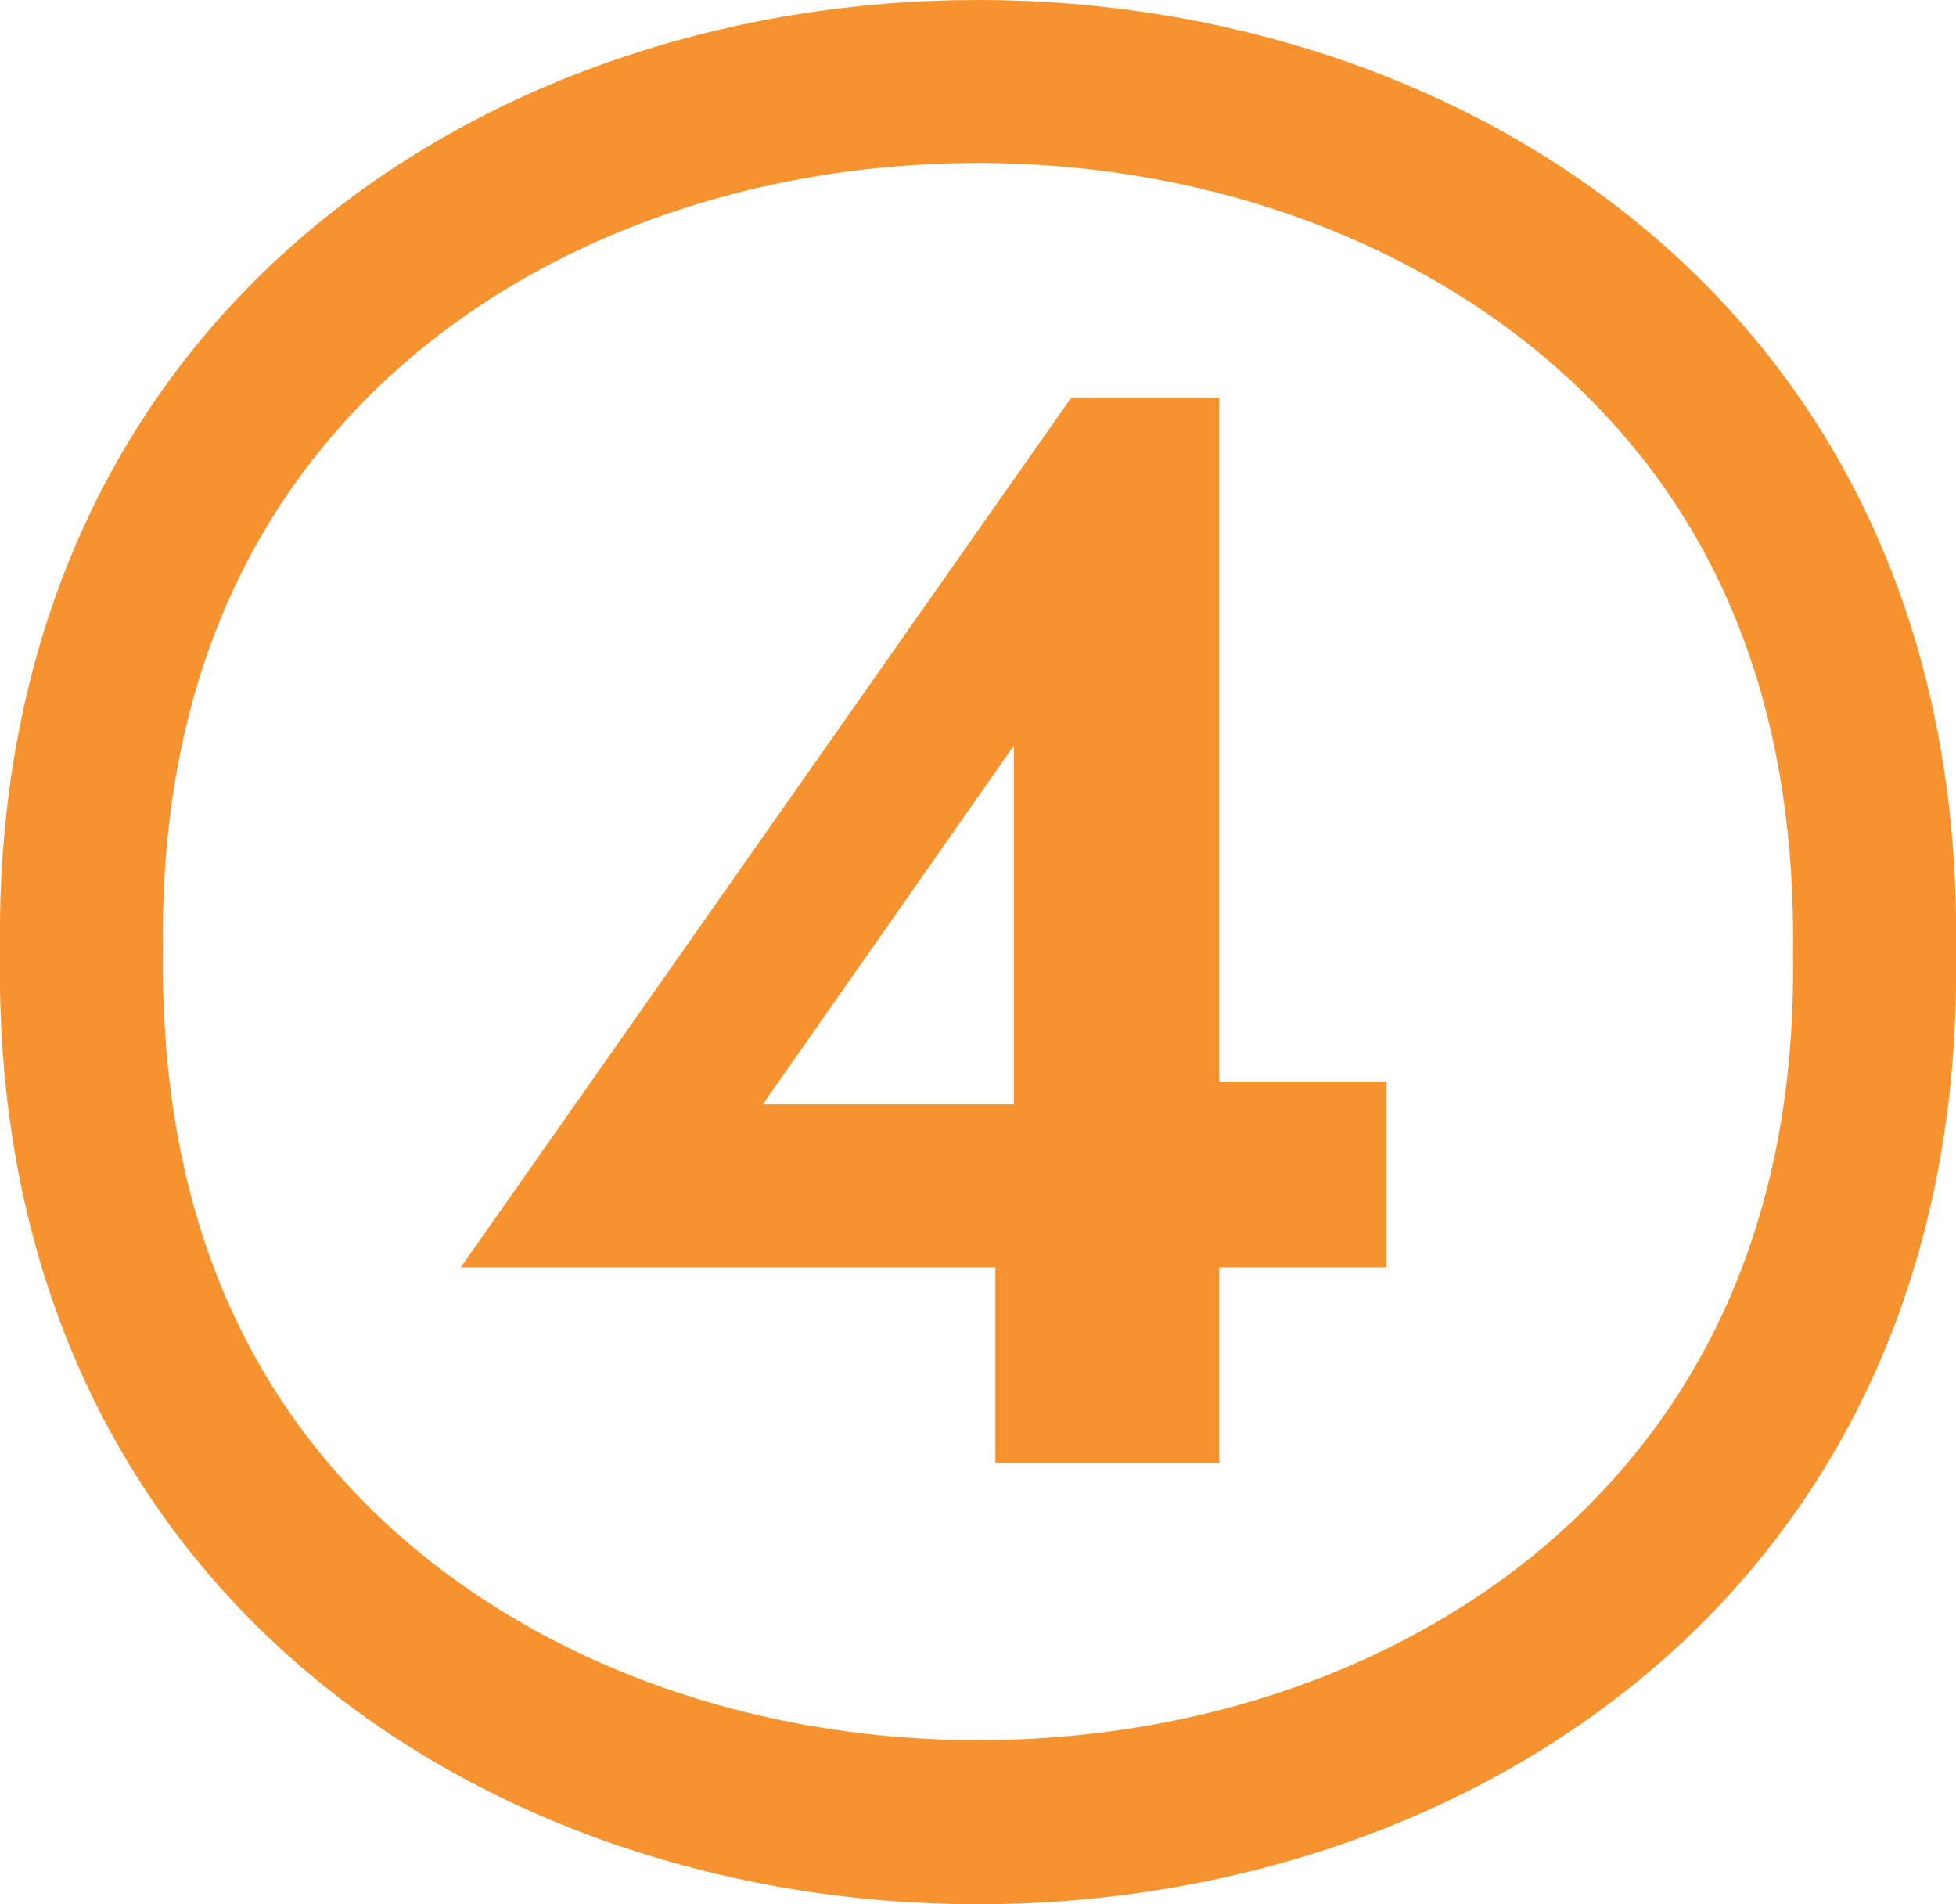
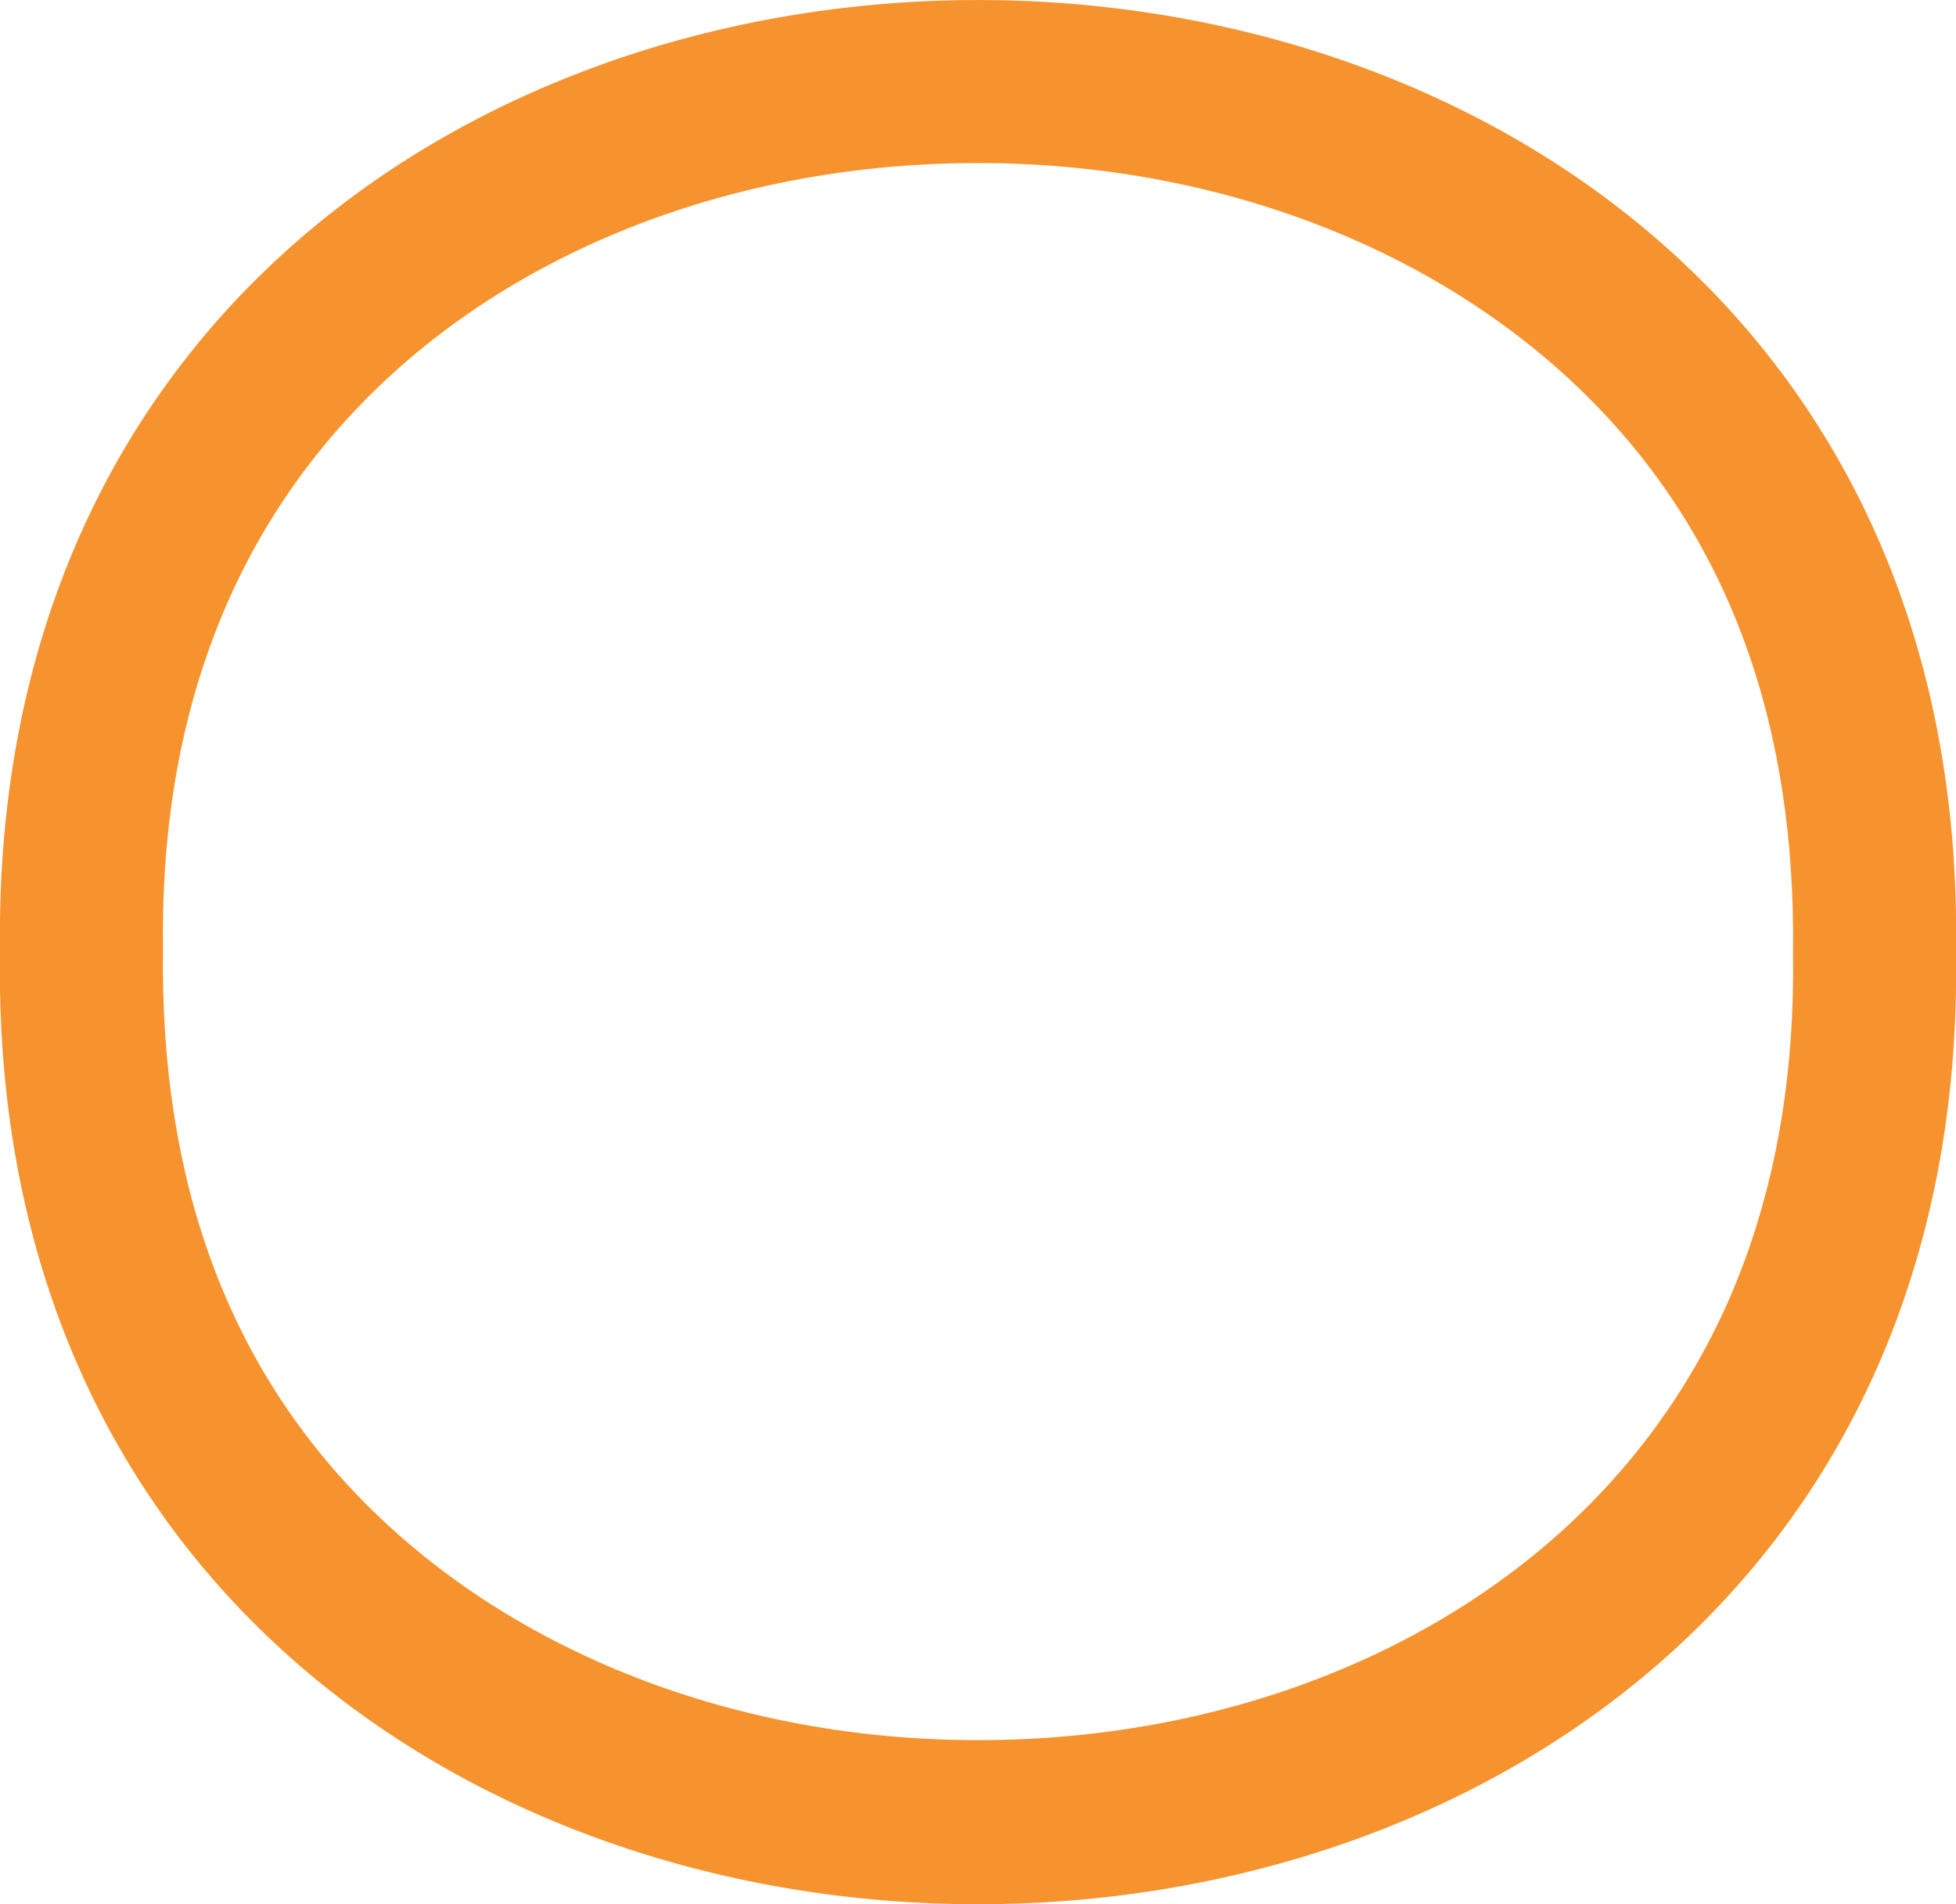
<svg xmlns="http://www.w3.org/2000/svg" viewBox="0 0 18 17.52" id="Layer_2">
  <defs>
    <style>
      .cls-1 {
        fill: #f6932e;
      }
    </style>
  </defs>
  <g id="Layer_3">
    <g>
      <path d="M9,0v1.5c2.22,0,4.27.8,5.64,2.18,1.27,1.28,1.89,2.98,1.86,5.1.03,2.07-.6,3.77-1.86,5.05-1.37,1.39-3.42,2.18-5.64,2.18s-4.27-.8-5.64-2.18c-1.27-1.28-1.89-2.98-1.86-5.1-.03-2.07.6-3.77,1.86-5.05,1.37-1.39,3.42-2.18,5.64-2.18V0M9,0C4.46,0-.08,2.92,0,8.76c-.09,5.84,4.46,8.76,9,8.76s9.09-2.92,9-8.76C18.09,2.92,13.54,0,9,0h0Z" class="cls-1" />
-       <path d="M9.86,3.66h1.36v9.8h-2.06v-2.46l.17-.15v-3.99l-2.31,3.3h3.5l.24-.21h2v1.71H4.24l5.61-7.99Z" class="cls-1" />
    </g>
  </g>
</svg>